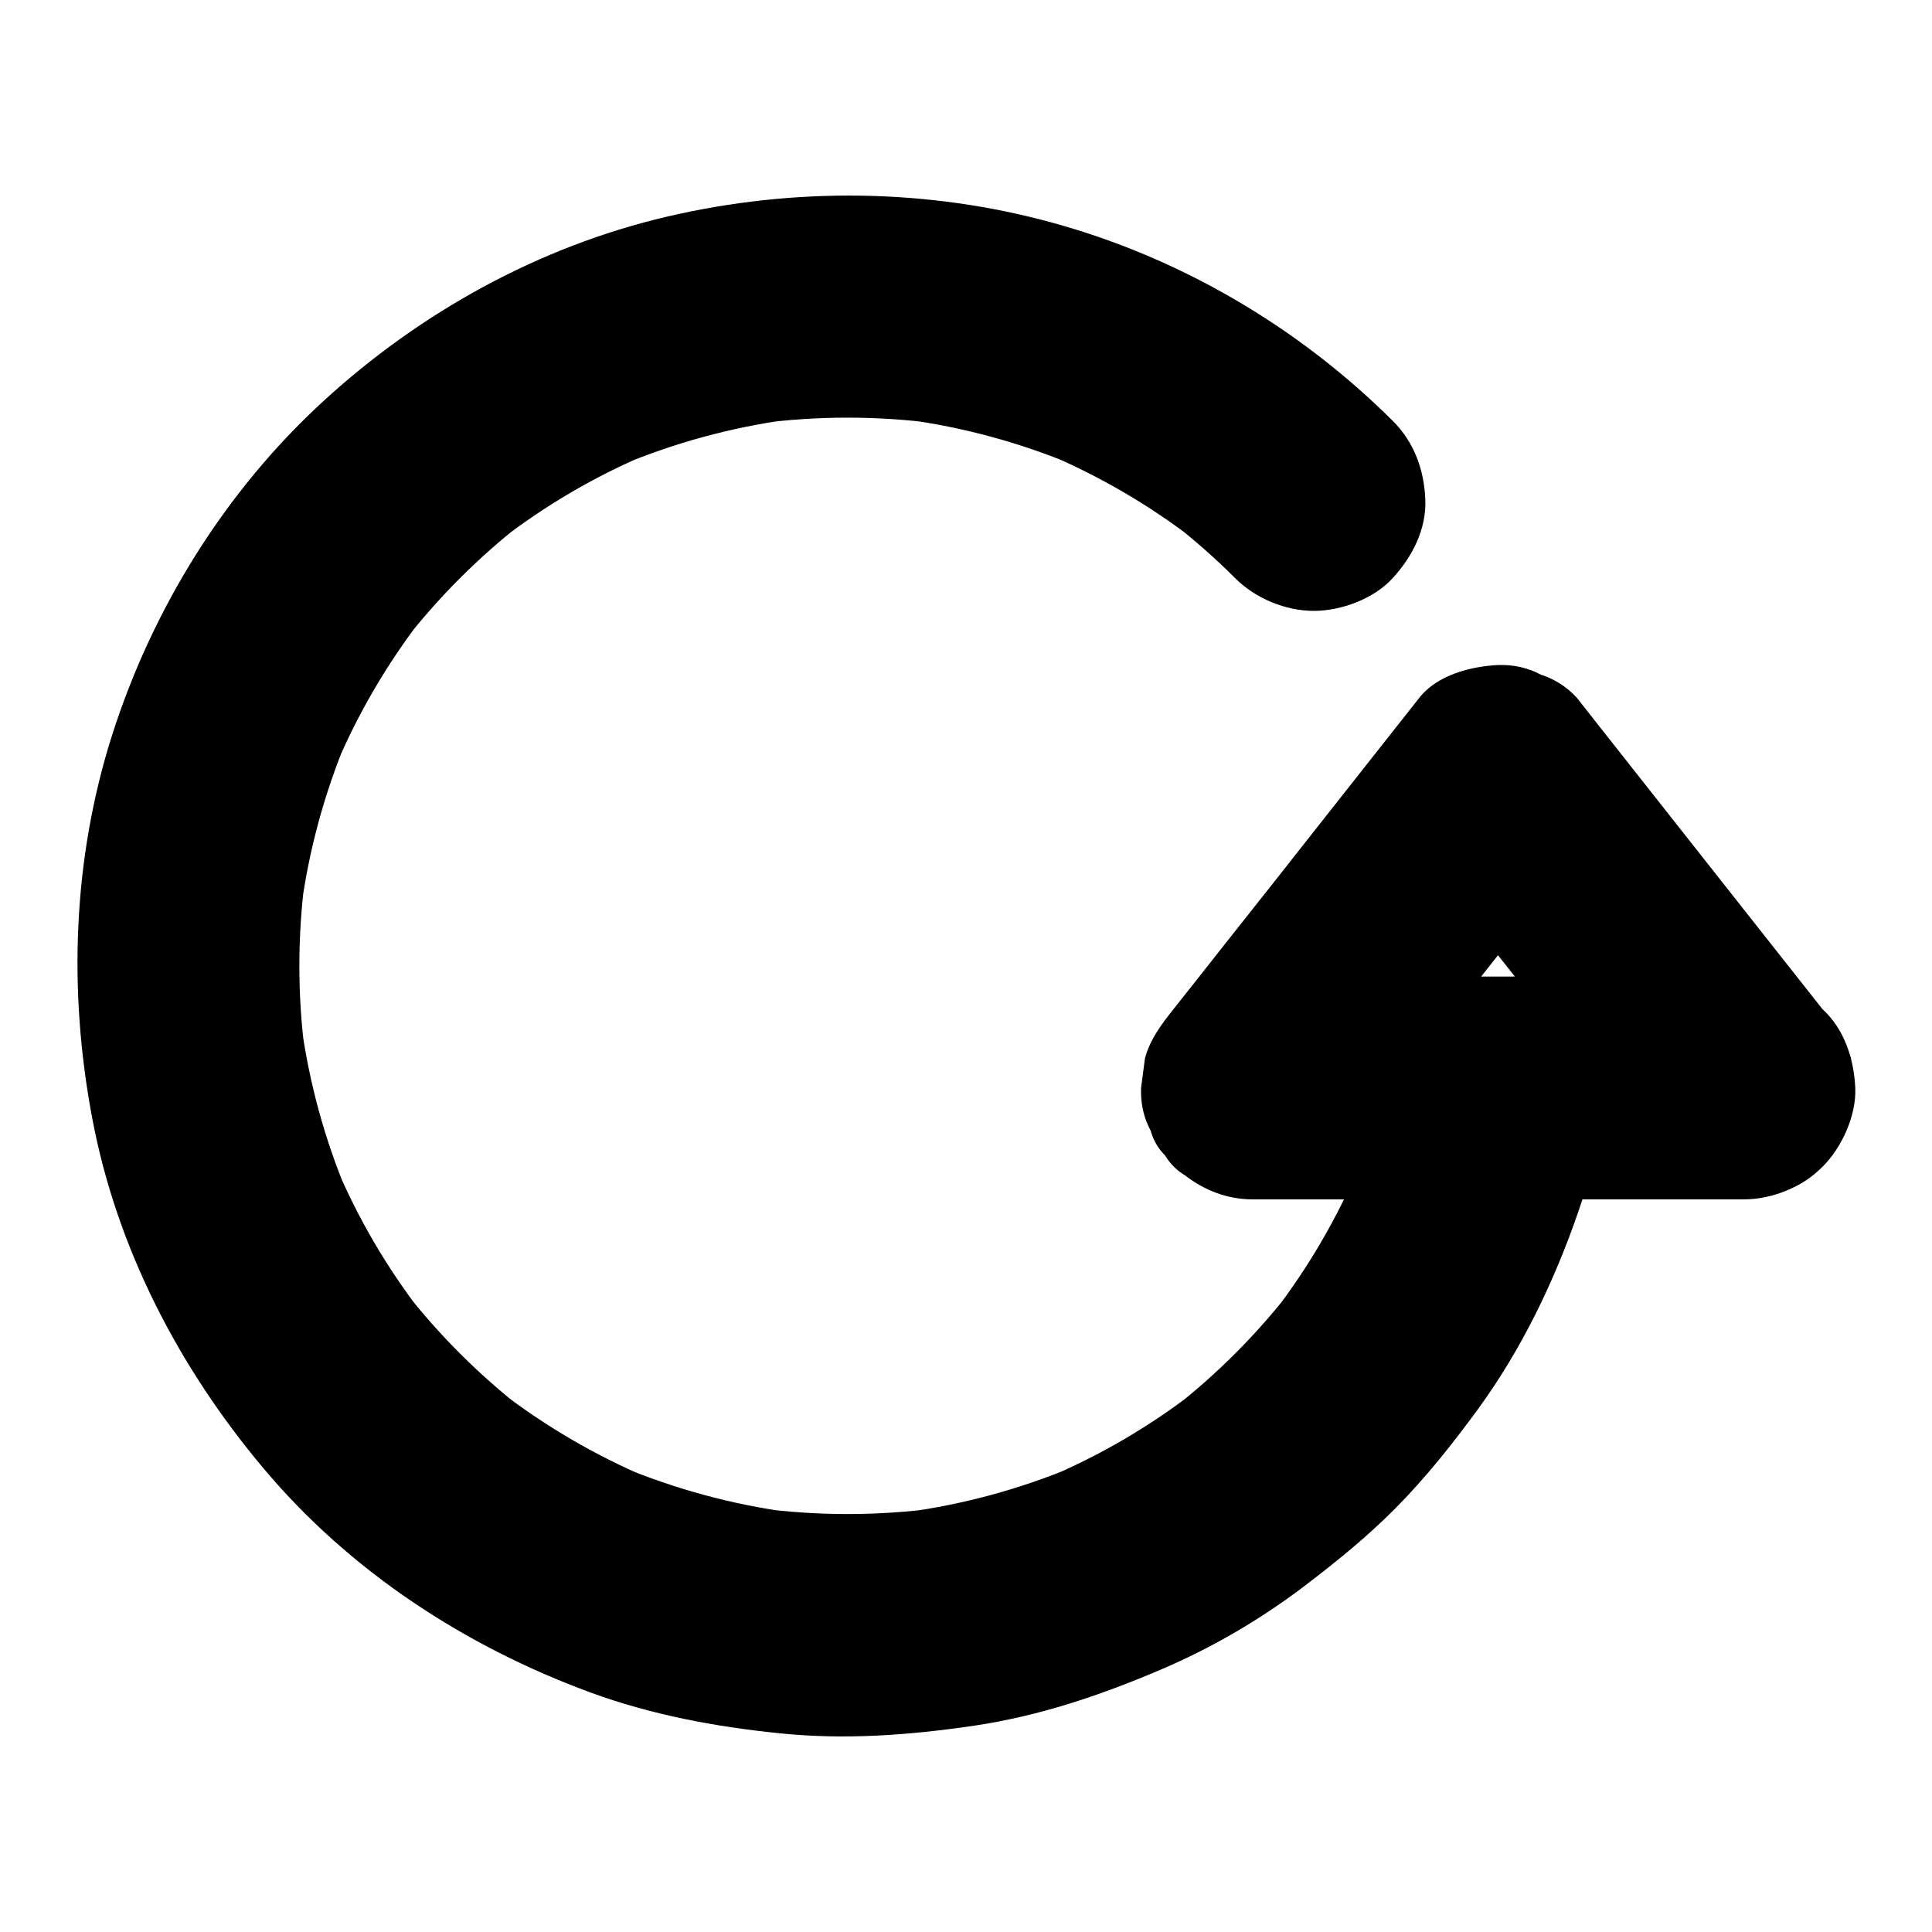
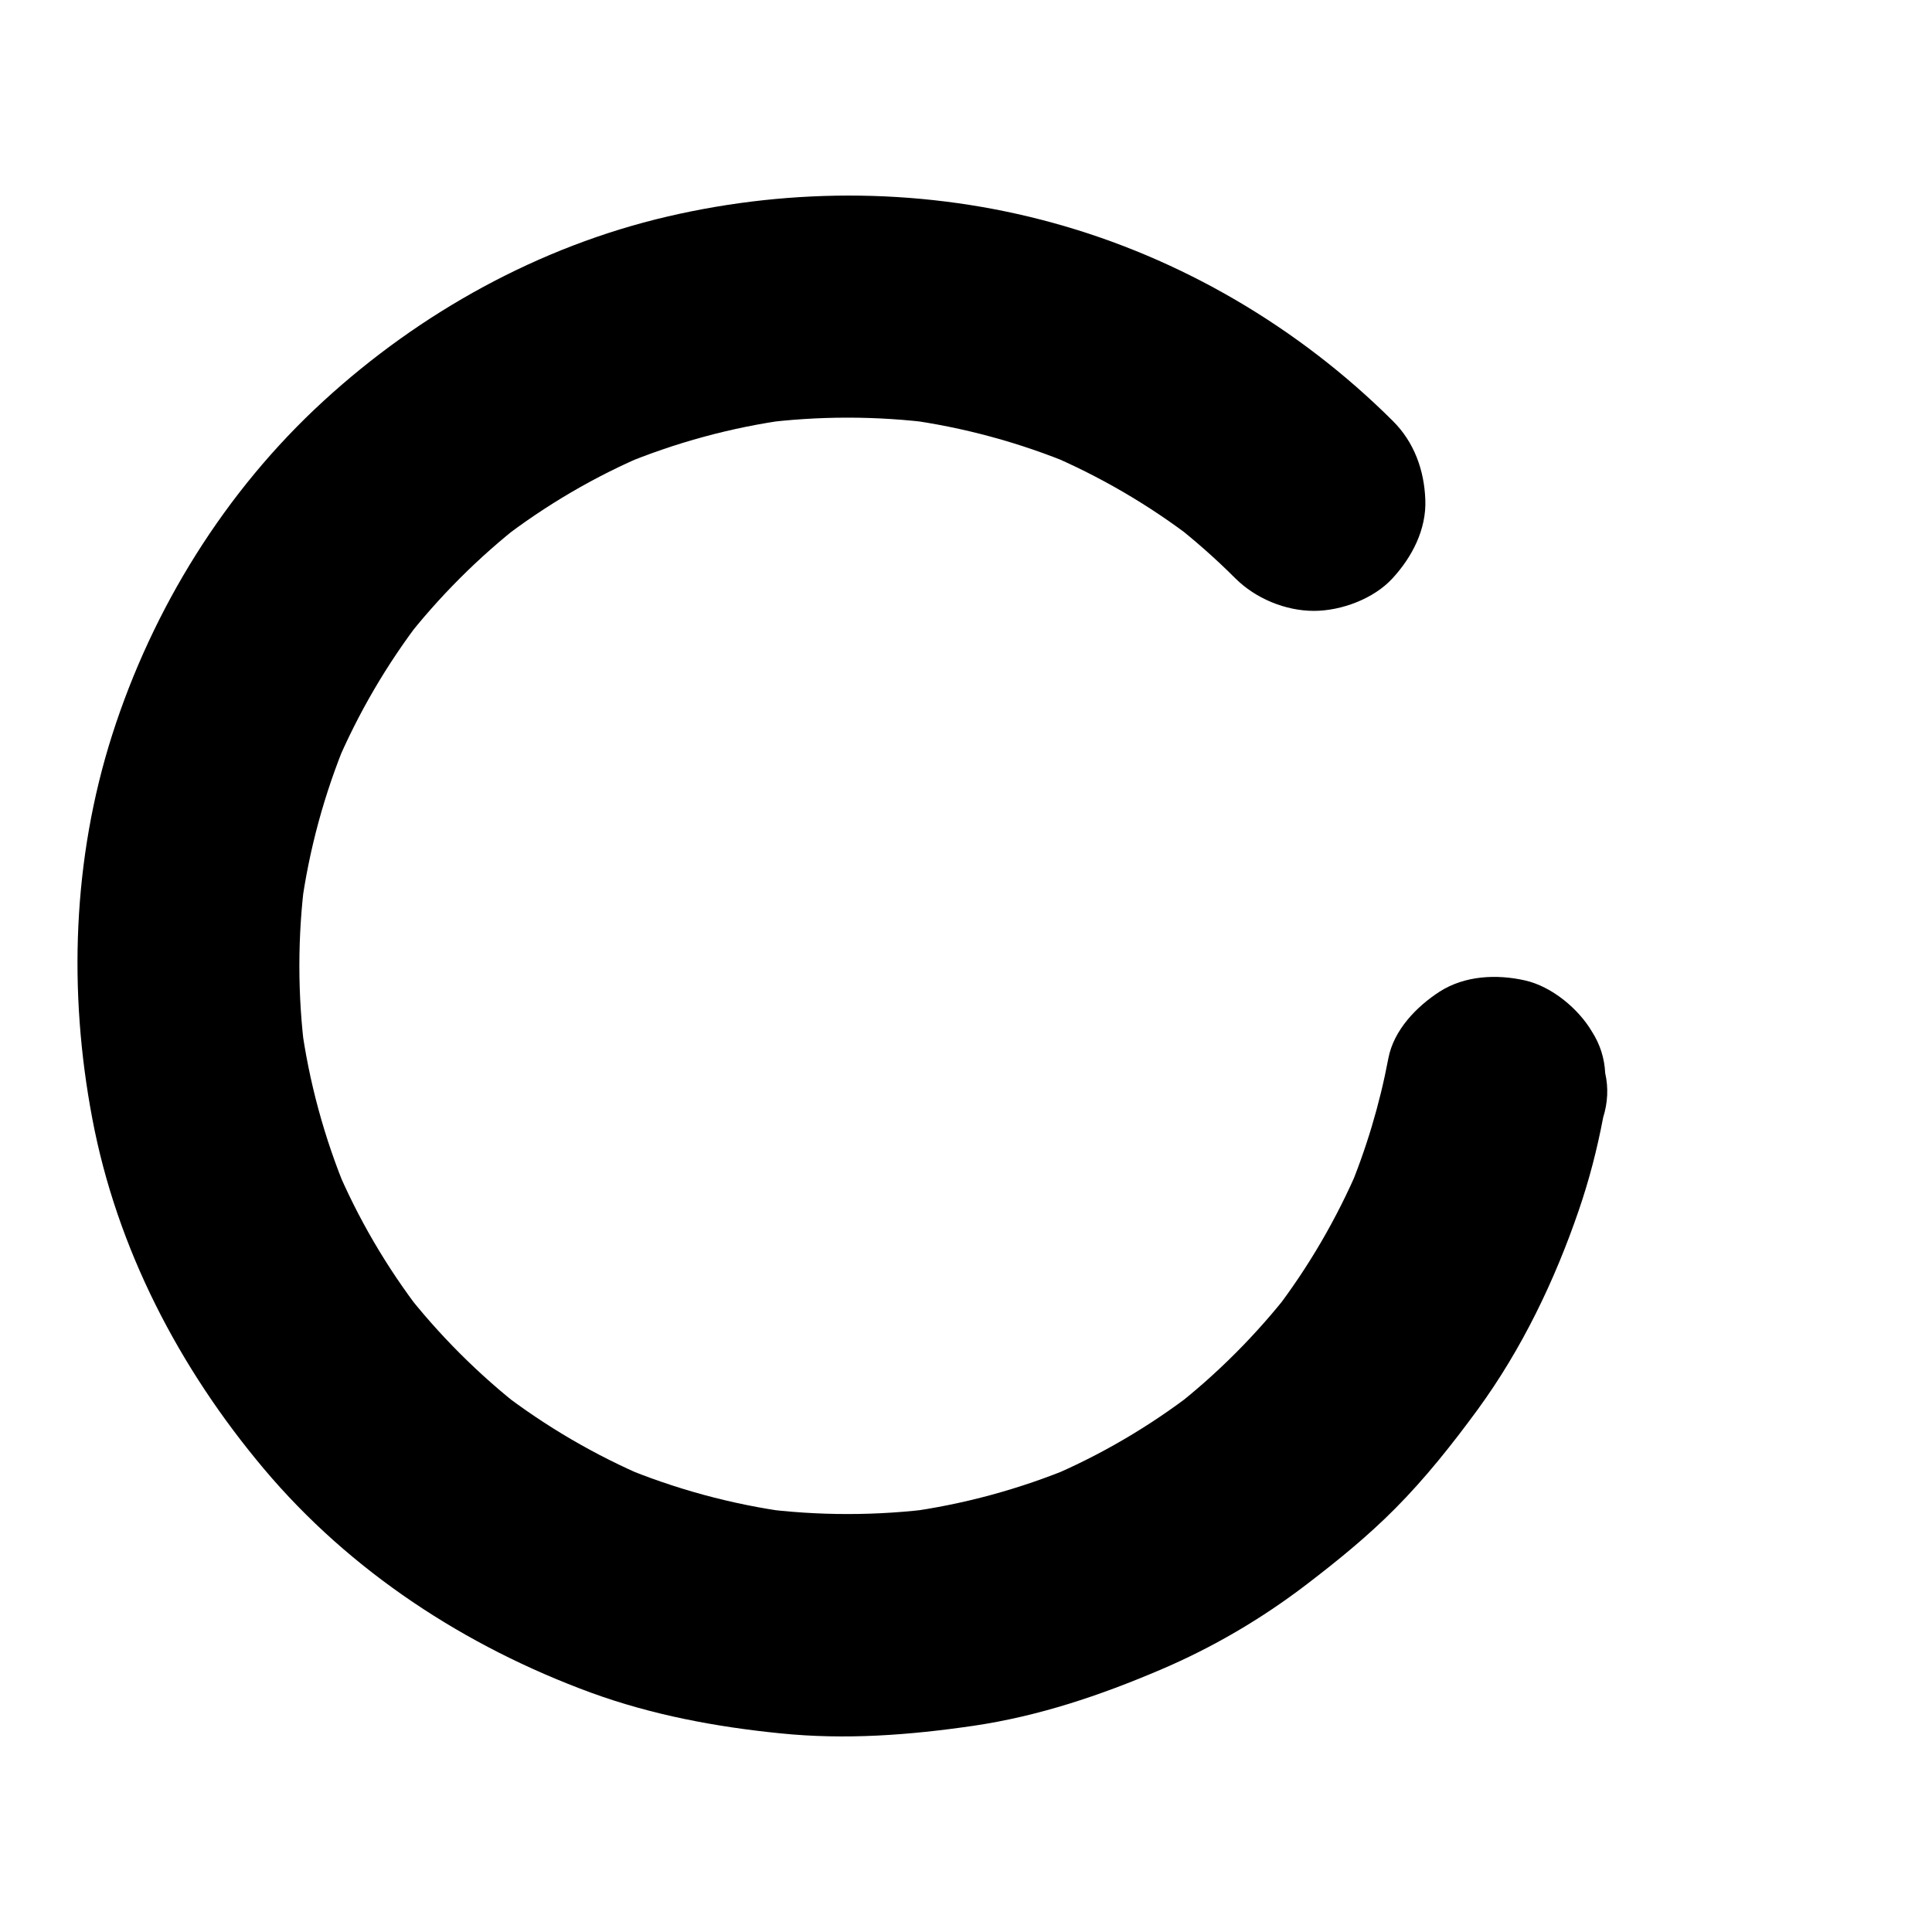
<svg xmlns="http://www.w3.org/2000/svg" fill="#000000" width="800px" height="800px" version="1.1" viewBox="144 144 512 512">
  <g>
-     <path d="m606.1 402.8h-57.121-46.199-26.863c6.938 16.777 13.922 33.605 20.859 50.383 9.496-12.055 18.992-24.109 28.535-36.164 7.773-9.84 15.547-19.73 23.32-29.57 4.43-5.609 8.809-11.168 13.234-16.777h-41.77c7.332 9.25 14.613 18.547 21.941 27.797 11.711 14.859 23.418 29.668 35.129 44.527 2.656 3.394 5.363 6.789 8.02 10.184 2.656 2.902 5.856 4.922 9.496 6.102 3.543 1.871 7.332 2.707 11.367 2.559 7.231 0 15.891-3.199 20.859-8.66 5.164-5.609 9.004-12.988 8.66-20.859-0.344-2.609-0.688-5.215-1.031-7.871-1.426-5.019-3.938-9.348-7.578-13.039-7.332-9.25-14.613-18.547-21.941-27.797-11.711-14.859-23.418-29.668-35.129-44.527-2.656-3.394-5.363-6.789-8.02-10.184-2.656-2.902-5.856-4.922-9.496-6.102-3.543-1.871-7.332-2.707-11.367-2.559-7.281 0.344-16.137 2.656-20.859 8.66-8.906 11.266-17.762 22.535-26.668 33.801-8.363 10.629-16.727 21.254-25.141 31.832-4.43 5.609-8.855 11.266-13.332 16.875-3.199 4.035-6.199 7.969-7.578 13.039-0.344 2.609-0.688 5.215-1.031 7.871-0.148 4.082 0.688 7.871 2.559 11.367 0.688 2.508 1.969 4.676 3.789 6.496 1.328 2.215 3.102 3.984 5.312 5.312 5.164 3.984 11.219 6.348 17.91 6.348h57.121 46.543 26.52c7.578 0 15.5-3.297 20.859-8.66 5.117-5.117 8.953-13.531 8.66-20.859-0.344-7.625-2.856-15.547-8.66-20.859-5.805-5.32-12.891-8.664-20.91-8.664z" />
-     <path d="m513.11 255.55c-24.895-24.797-56.188-43.199-90.086-52.496-33.211-9.152-68.633-9.496-102.14-1.672-33.996 7.922-65.535 25.387-91.168 48.906-26.023 23.859-45.262 54.906-55.988 88.461-10.48 32.867-11.66 67.996-5.266 101.7 6.496 34.441 23.027 66.125 45.461 92.793 22.926 27.258 53.43 47.133 86.691 59.336 16.188 5.902 33.012 9.055 50.137 10.773 17.27 1.77 34.242 0.492 51.363-2.016 17.219-2.559 33.309-7.969 49.25-14.762 13.922-5.902 27.012-13.578 39.016-22.781 8.168-6.25 16.039-12.645 23.32-19.977 8.07-8.117 15.203-17.121 21.941-26.32 11.66-15.988 20.367-34.094 26.766-52.793 2.754-8.02 4.871-16.234 6.445-24.551 1.23-3.938 1.426-7.871 0.543-11.758-0.195-3.938-1.328-7.578-3.492-10.973-3.59-6.102-10.629-11.957-17.664-13.578-7.578-1.723-16.039-1.328-22.73 2.953-6.148 3.984-12.152 10.184-13.578 17.664-2.312 12.25-5.902 24.207-10.727 35.719 0.984-2.363 1.969-4.723 2.953-7.035-5.856 13.727-13.383 26.668-22.484 38.523 1.523-1.969 3.102-3.984 4.625-5.953-9.199 11.855-19.828 22.535-31.684 31.734 1.969-1.523 3.984-3.102 5.953-4.625-12.004 9.25-25.094 16.926-39.016 22.781 2.363-0.984 4.723-1.969 7.035-2.953-14.27 5.953-29.227 10.035-44.574 12.102 2.609-0.344 5.215-0.688 7.871-1.031-15.449 2.016-31.094 2.016-46.543 0 2.609 0.344 5.215 0.688 7.871 1.031-15.301-2.066-30.309-6.148-44.574-12.102 2.363 0.984 4.723 1.969 7.035 2.953-13.922-5.902-27.059-13.578-39.016-22.781 1.969 1.523 3.984 3.102 5.953 4.625-11.758-9.152-22.336-19.73-31.488-31.488 1.523 1.969 3.102 3.984 4.625 5.953-9.25-12.004-16.926-25.094-22.781-39.016 0.984 2.363 1.969 4.723 2.953 7.035-5.953-14.27-10.035-29.227-12.102-44.574 0.344 2.609 0.688 5.215 1.031 7.871-2.016-15.449-2.016-31.094 0-46.543-0.344 2.609-0.688 5.215-1.031 7.871 2.066-15.301 6.148-30.309 12.102-44.574-0.984 2.363-1.969 4.723-2.953 7.035 5.902-13.922 13.578-27.059 22.781-39.016-1.523 1.969-3.102 3.984-4.625 5.953 9.152-11.758 19.73-22.336 31.488-31.488-1.969 1.523-3.984 3.102-5.953 4.625 12.004-9.25 25.094-16.926 39.016-22.781-2.363 0.984-4.723 1.969-7.035 2.953 14.27-5.953 29.227-10.035 44.574-12.102-2.609 0.344-5.215 0.688-7.871 1.031 15.449-2.016 31.094-2.016 46.543 0-2.609-0.344-5.215-0.688-7.871-1.031 15.301 2.066 30.309 6.148 44.574 12.102-2.363-0.984-4.723-1.969-7.035-2.953 13.922 5.902 27.059 13.578 39.016 22.781-1.969-1.523-3.984-3.102-5.953-4.625 5.856 4.574 11.465 9.496 16.727 14.762 5.363 5.363 13.285 8.66 20.859 8.66 7.231 0 15.891-3.199 20.859-8.66 5.164-5.609 9.004-12.988 8.66-20.859-0.293-7.777-2.949-15.207-8.609-20.816z" />
+     <path d="m513.11 255.55c-24.895-24.797-56.188-43.199-90.086-52.496-33.211-9.152-68.633-9.496-102.14-1.672-33.996 7.922-65.535 25.387-91.168 48.906-26.023 23.859-45.262 54.906-55.988 88.461-10.48 32.867-11.66 67.996-5.266 101.7 6.496 34.441 23.027 66.125 45.461 92.793 22.926 27.258 53.43 47.133 86.691 59.336 16.188 5.902 33.012 9.055 50.137 10.773 17.27 1.77 34.242 0.492 51.363-2.016 17.219-2.559 33.309-7.969 49.25-14.762 13.922-5.902 27.012-13.578 39.016-22.781 8.168-6.25 16.039-12.645 23.32-19.977 8.07-8.117 15.203-17.121 21.941-26.32 11.66-15.988 20.367-34.094 26.766-52.793 2.754-8.02 4.871-16.234 6.445-24.551 1.23-3.938 1.426-7.871 0.543-11.758-0.195-3.938-1.328-7.578-3.492-10.973-3.59-6.102-10.629-11.957-17.664-13.578-7.578-1.723-16.039-1.328-22.73 2.953-6.148 3.984-12.152 10.184-13.578 17.664-2.312 12.25-5.902 24.207-10.727 35.719 0.984-2.363 1.969-4.723 2.953-7.035-5.856 13.727-13.383 26.668-22.484 38.523 1.523-1.969 3.102-3.984 4.625-5.953-9.199 11.855-19.828 22.535-31.684 31.734 1.969-1.523 3.984-3.102 5.953-4.625-12.004 9.25-25.094 16.926-39.016 22.781 2.363-0.984 4.723-1.969 7.035-2.953-14.27 5.953-29.227 10.035-44.574 12.102 2.609-0.344 5.215-0.688 7.871-1.031-15.449 2.016-31.094 2.016-46.543 0 2.609 0.344 5.215 0.688 7.871 1.031-15.301-2.066-30.309-6.148-44.574-12.102 2.363 0.984 4.723 1.969 7.035 2.953-13.922-5.902-27.059-13.578-39.016-22.781 1.969 1.523 3.984 3.102 5.953 4.625-11.758-9.152-22.336-19.73-31.488-31.488 1.523 1.969 3.102 3.984 4.625 5.953-9.25-12.004-16.926-25.094-22.781-39.016 0.984 2.363 1.969 4.723 2.953 7.035-5.953-14.27-10.035-29.227-12.102-44.574 0.344 2.609 0.688 5.215 1.031 7.871-2.016-15.449-2.016-31.094 0-46.543-0.344 2.609-0.688 5.215-1.031 7.871 2.066-15.301 6.148-30.309 12.102-44.574-0.984 2.363-1.969 4.723-2.953 7.035 5.902-13.922 13.578-27.059 22.781-39.016-1.523 1.969-3.102 3.984-4.625 5.953 9.152-11.758 19.73-22.336 31.488-31.488-1.969 1.523-3.984 3.102-5.953 4.625 12.004-9.25 25.094-16.926 39.016-22.781-2.363 0.984-4.723 1.969-7.035 2.953 14.27-5.953 29.227-10.035 44.574-12.102-2.609 0.344-5.215 0.688-7.871 1.031 15.449-2.016 31.094-2.016 46.543 0-2.609-0.344-5.215-0.688-7.871-1.031 15.301 2.066 30.309 6.148 44.574 12.102-2.363-0.984-4.723-1.969-7.035-2.953 13.922 5.902 27.059 13.578 39.016 22.781-1.969-1.523-3.984-3.102-5.953-4.625 5.856 4.574 11.465 9.496 16.727 14.762 5.363 5.363 13.285 8.66 20.859 8.66 7.231 0 15.891-3.199 20.859-8.66 5.164-5.609 9.004-12.988 8.66-20.859-0.293-7.777-2.949-15.207-8.609-20.816" />
  </g>
</svg>